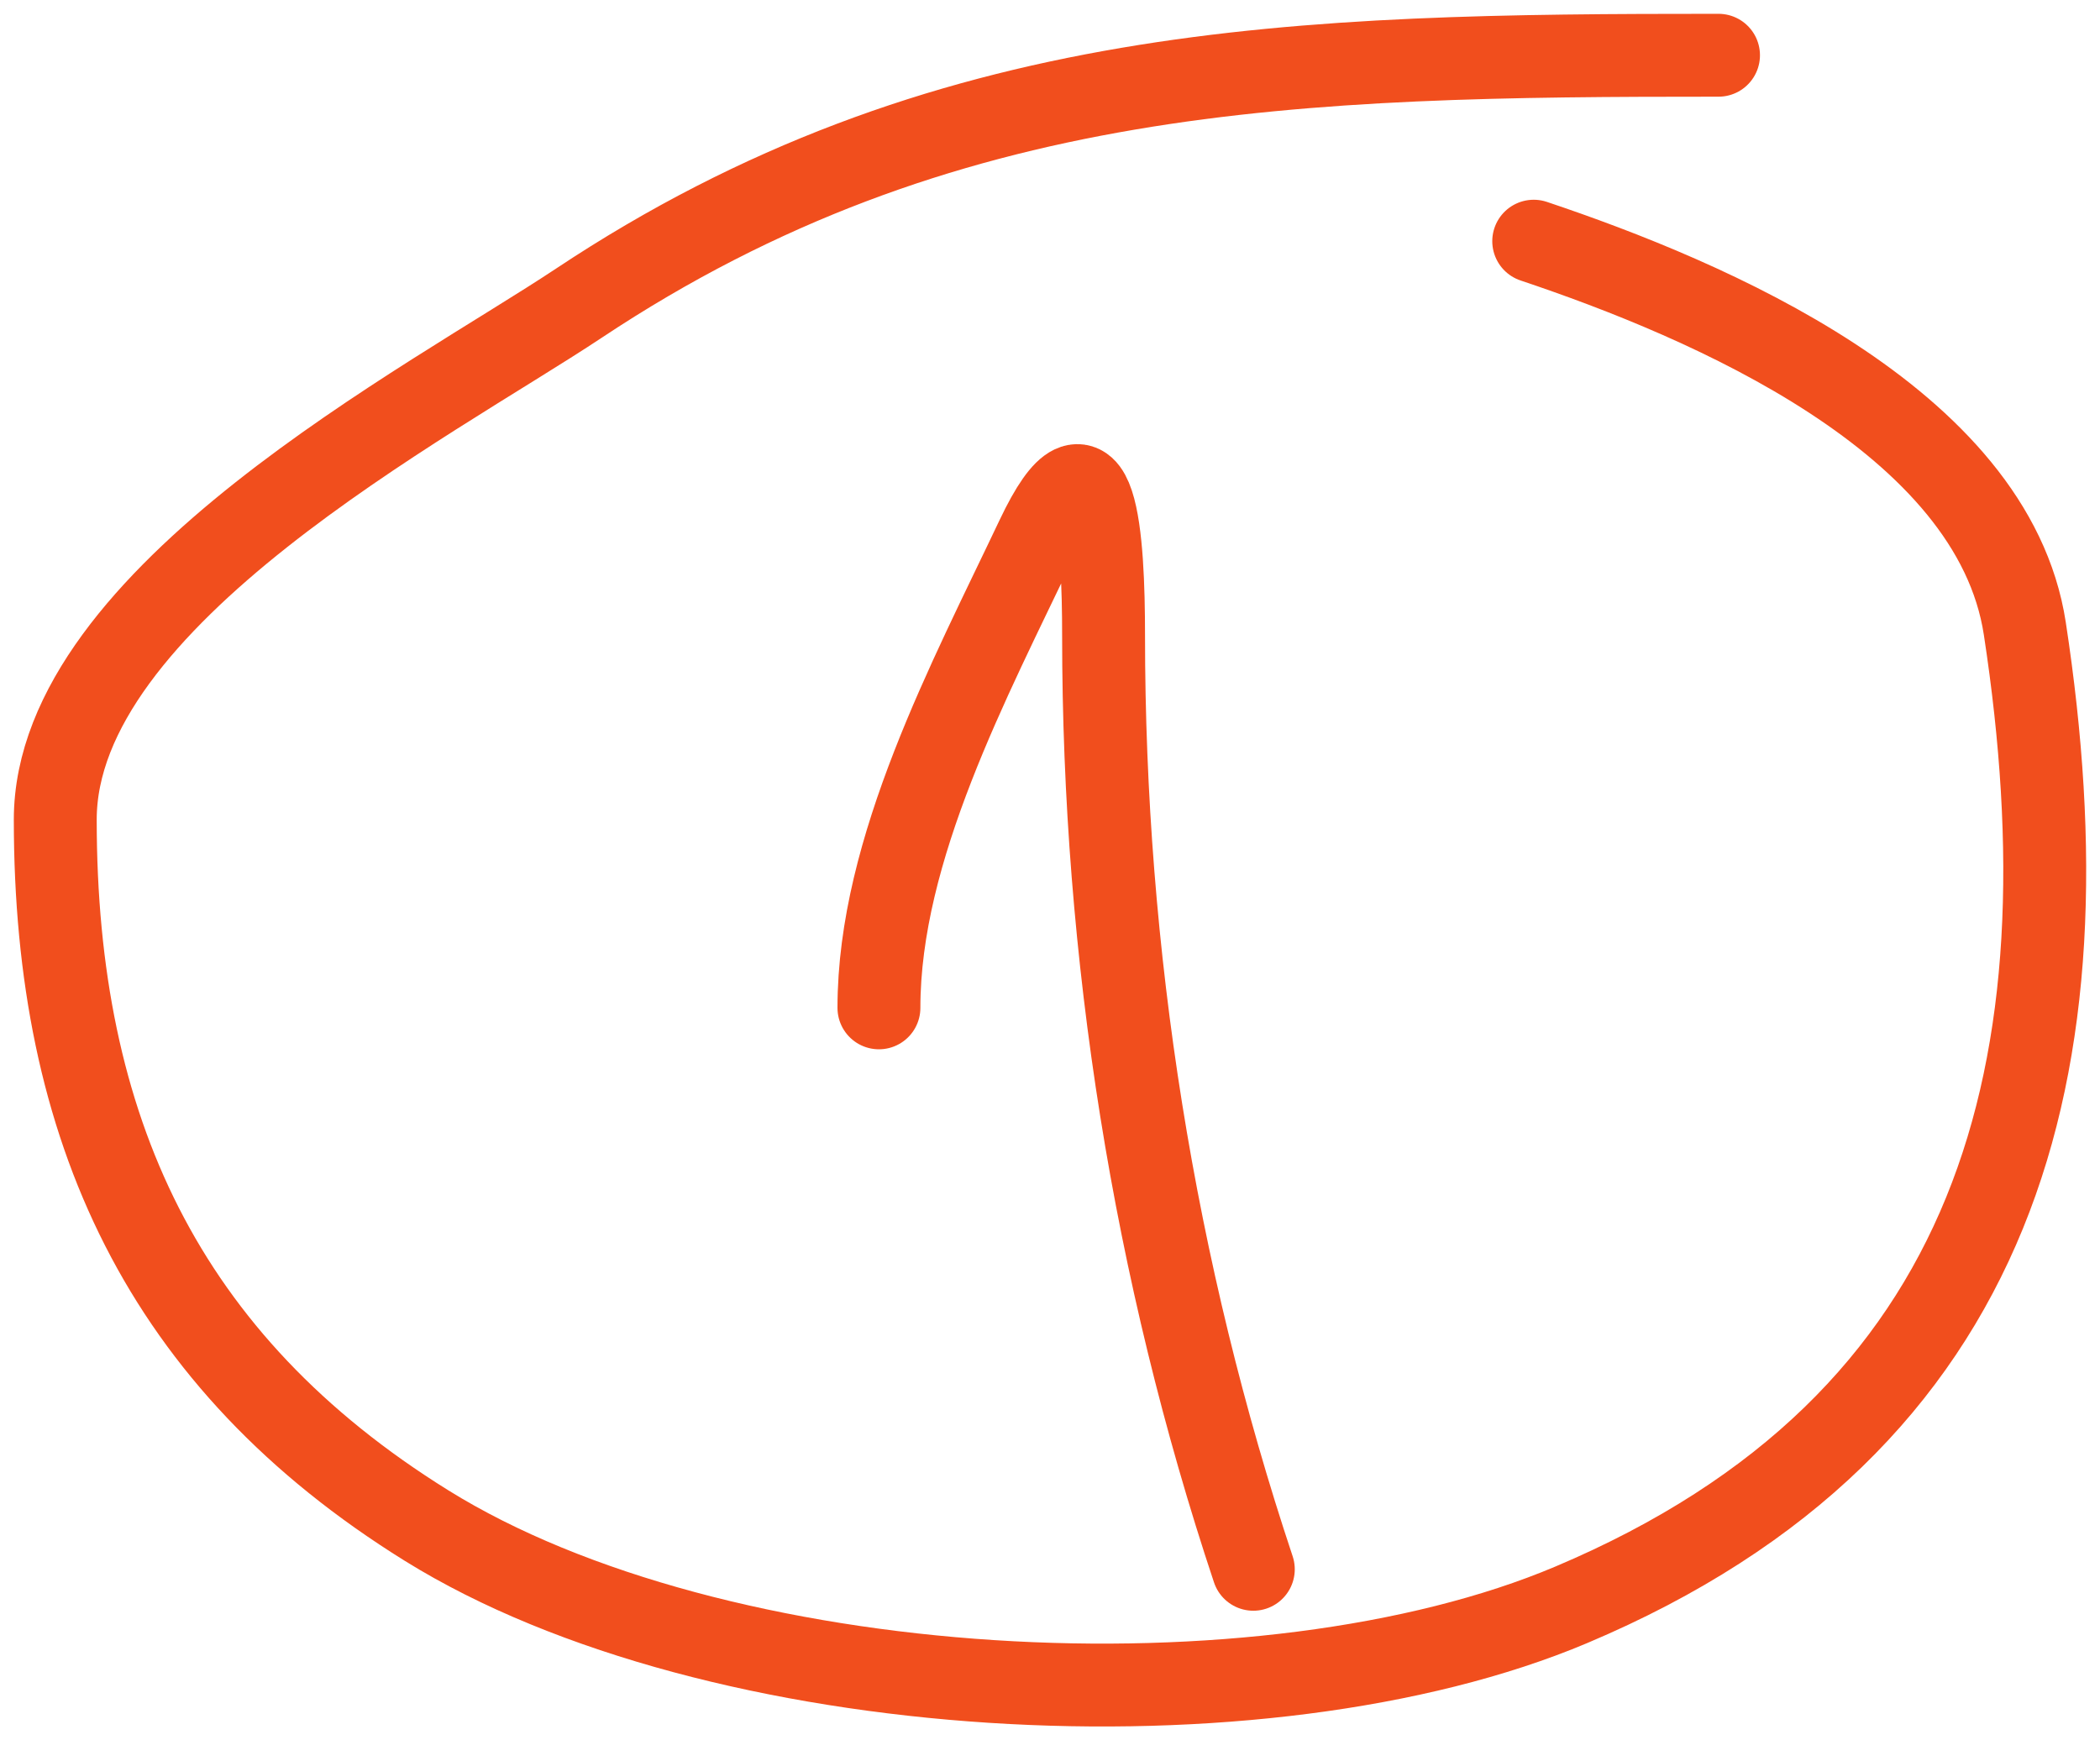
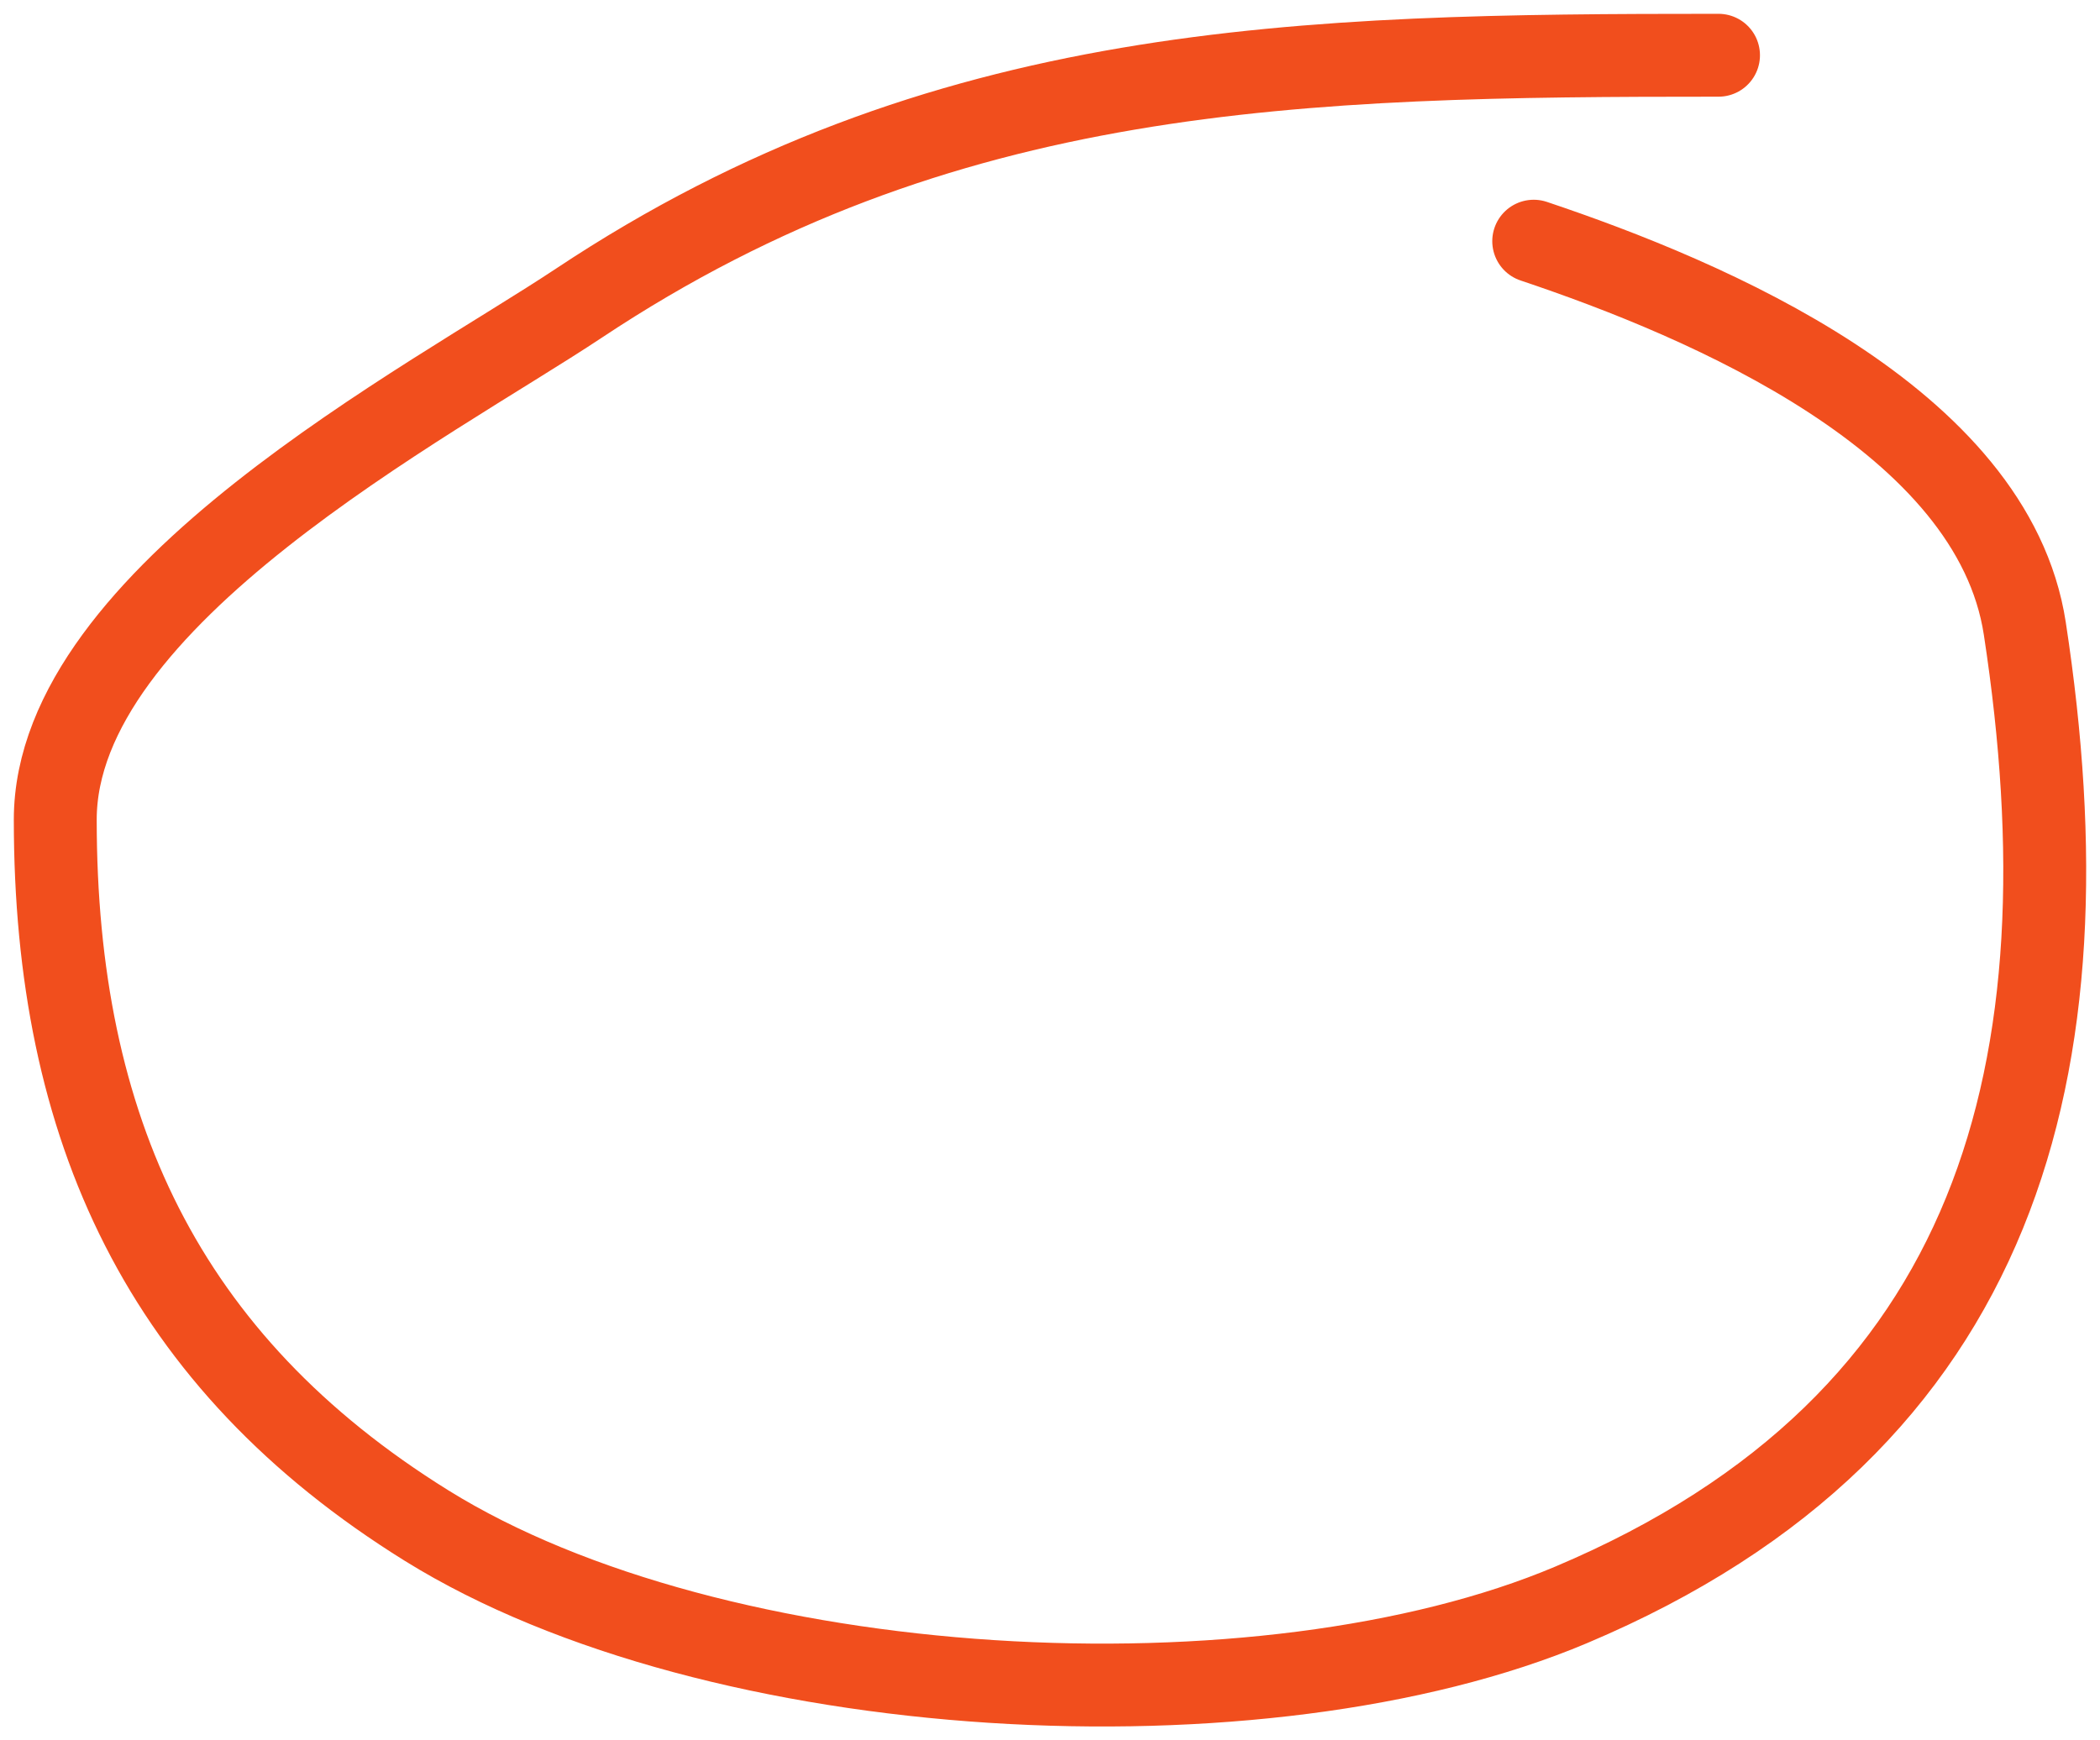
<svg xmlns="http://www.w3.org/2000/svg" width="76" height="63" fill="none">
  <path stroke="#F14E1D" stroke-linecap="round" stroke-width="3" d="M62.194 2c-15.136 0-28.103.241-41.244 8.975C15.55 14.564 2 21.593 2 29.673 2 40.84 5.896 49.295 15.438 55.227c10.475 6.51 30.264 7.584 41.43 2.867 15.566-6.576 18.838-19.468 16.411-35.34-1.154-7.554-11.5-11.919-17.773-14.023" />
-   <path stroke="#F14E1D" stroke-linecap="round" stroke-width="3" d="M31.809 36.485c0-5.763 3.292-11.885 5.72-17.012 2.145-4.527 2.41.032 2.41 3.538 0 11.521 1.827 23.02 5.419 33.798" />
</svg>